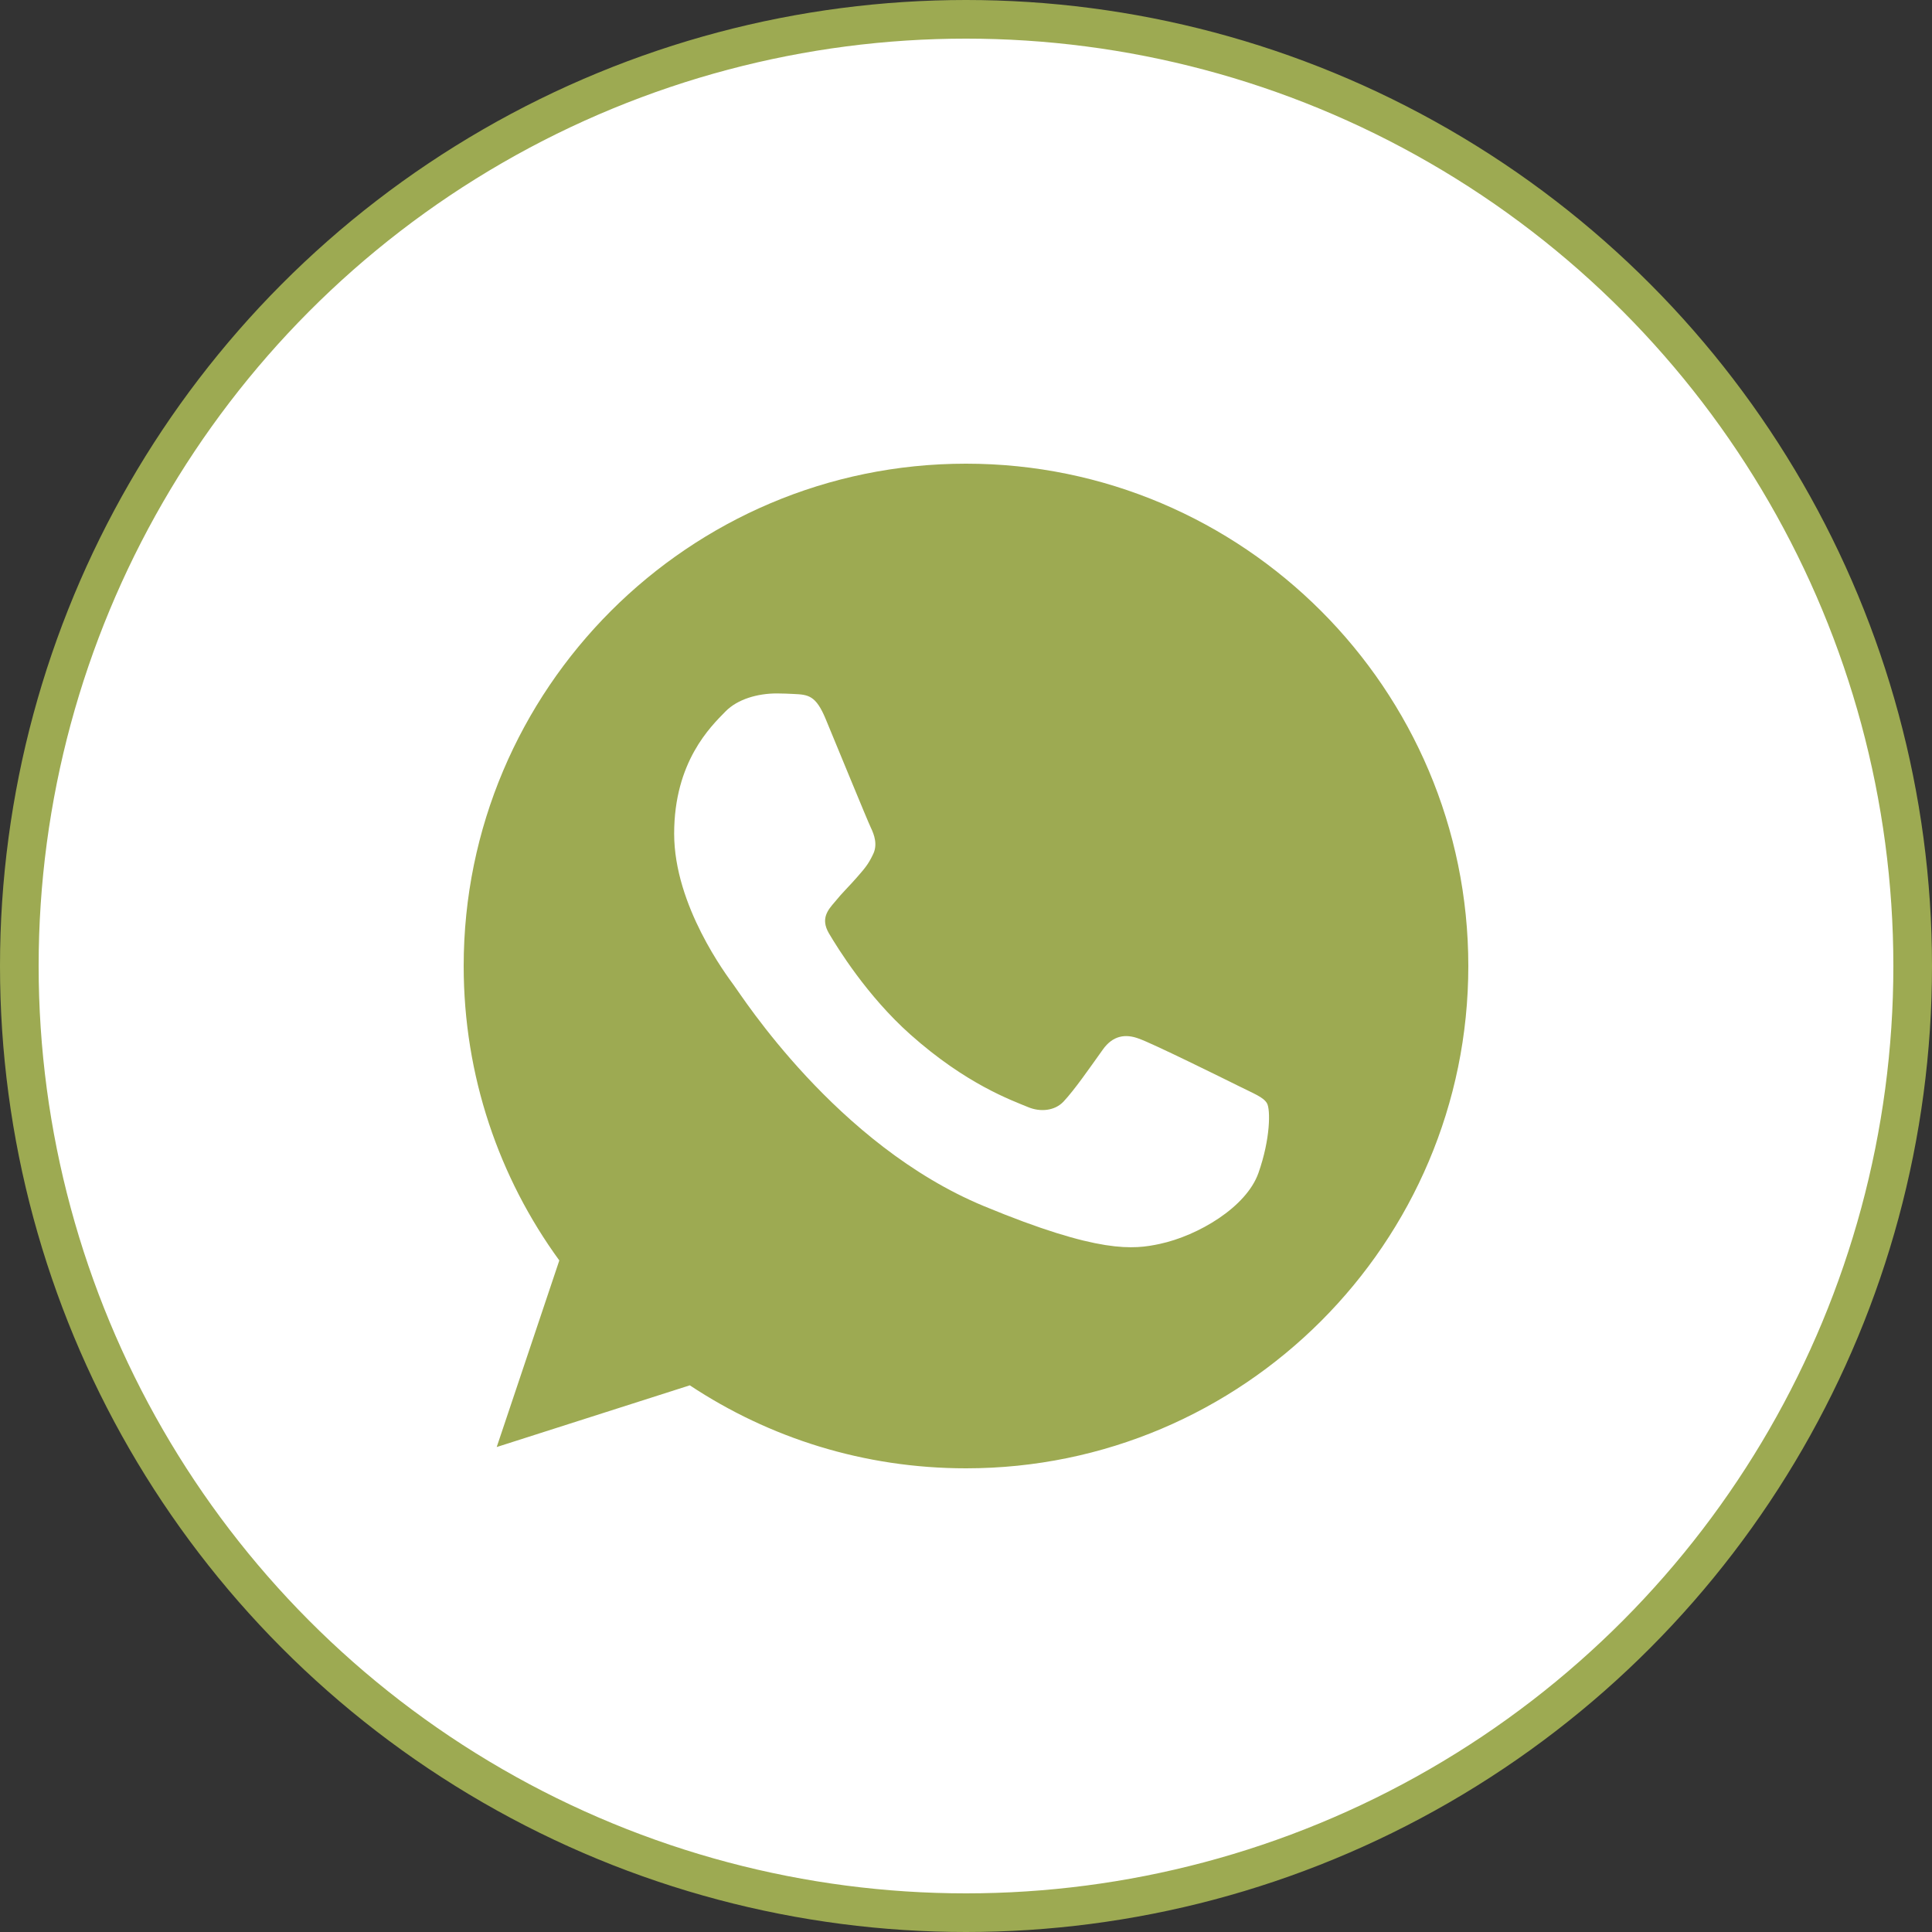
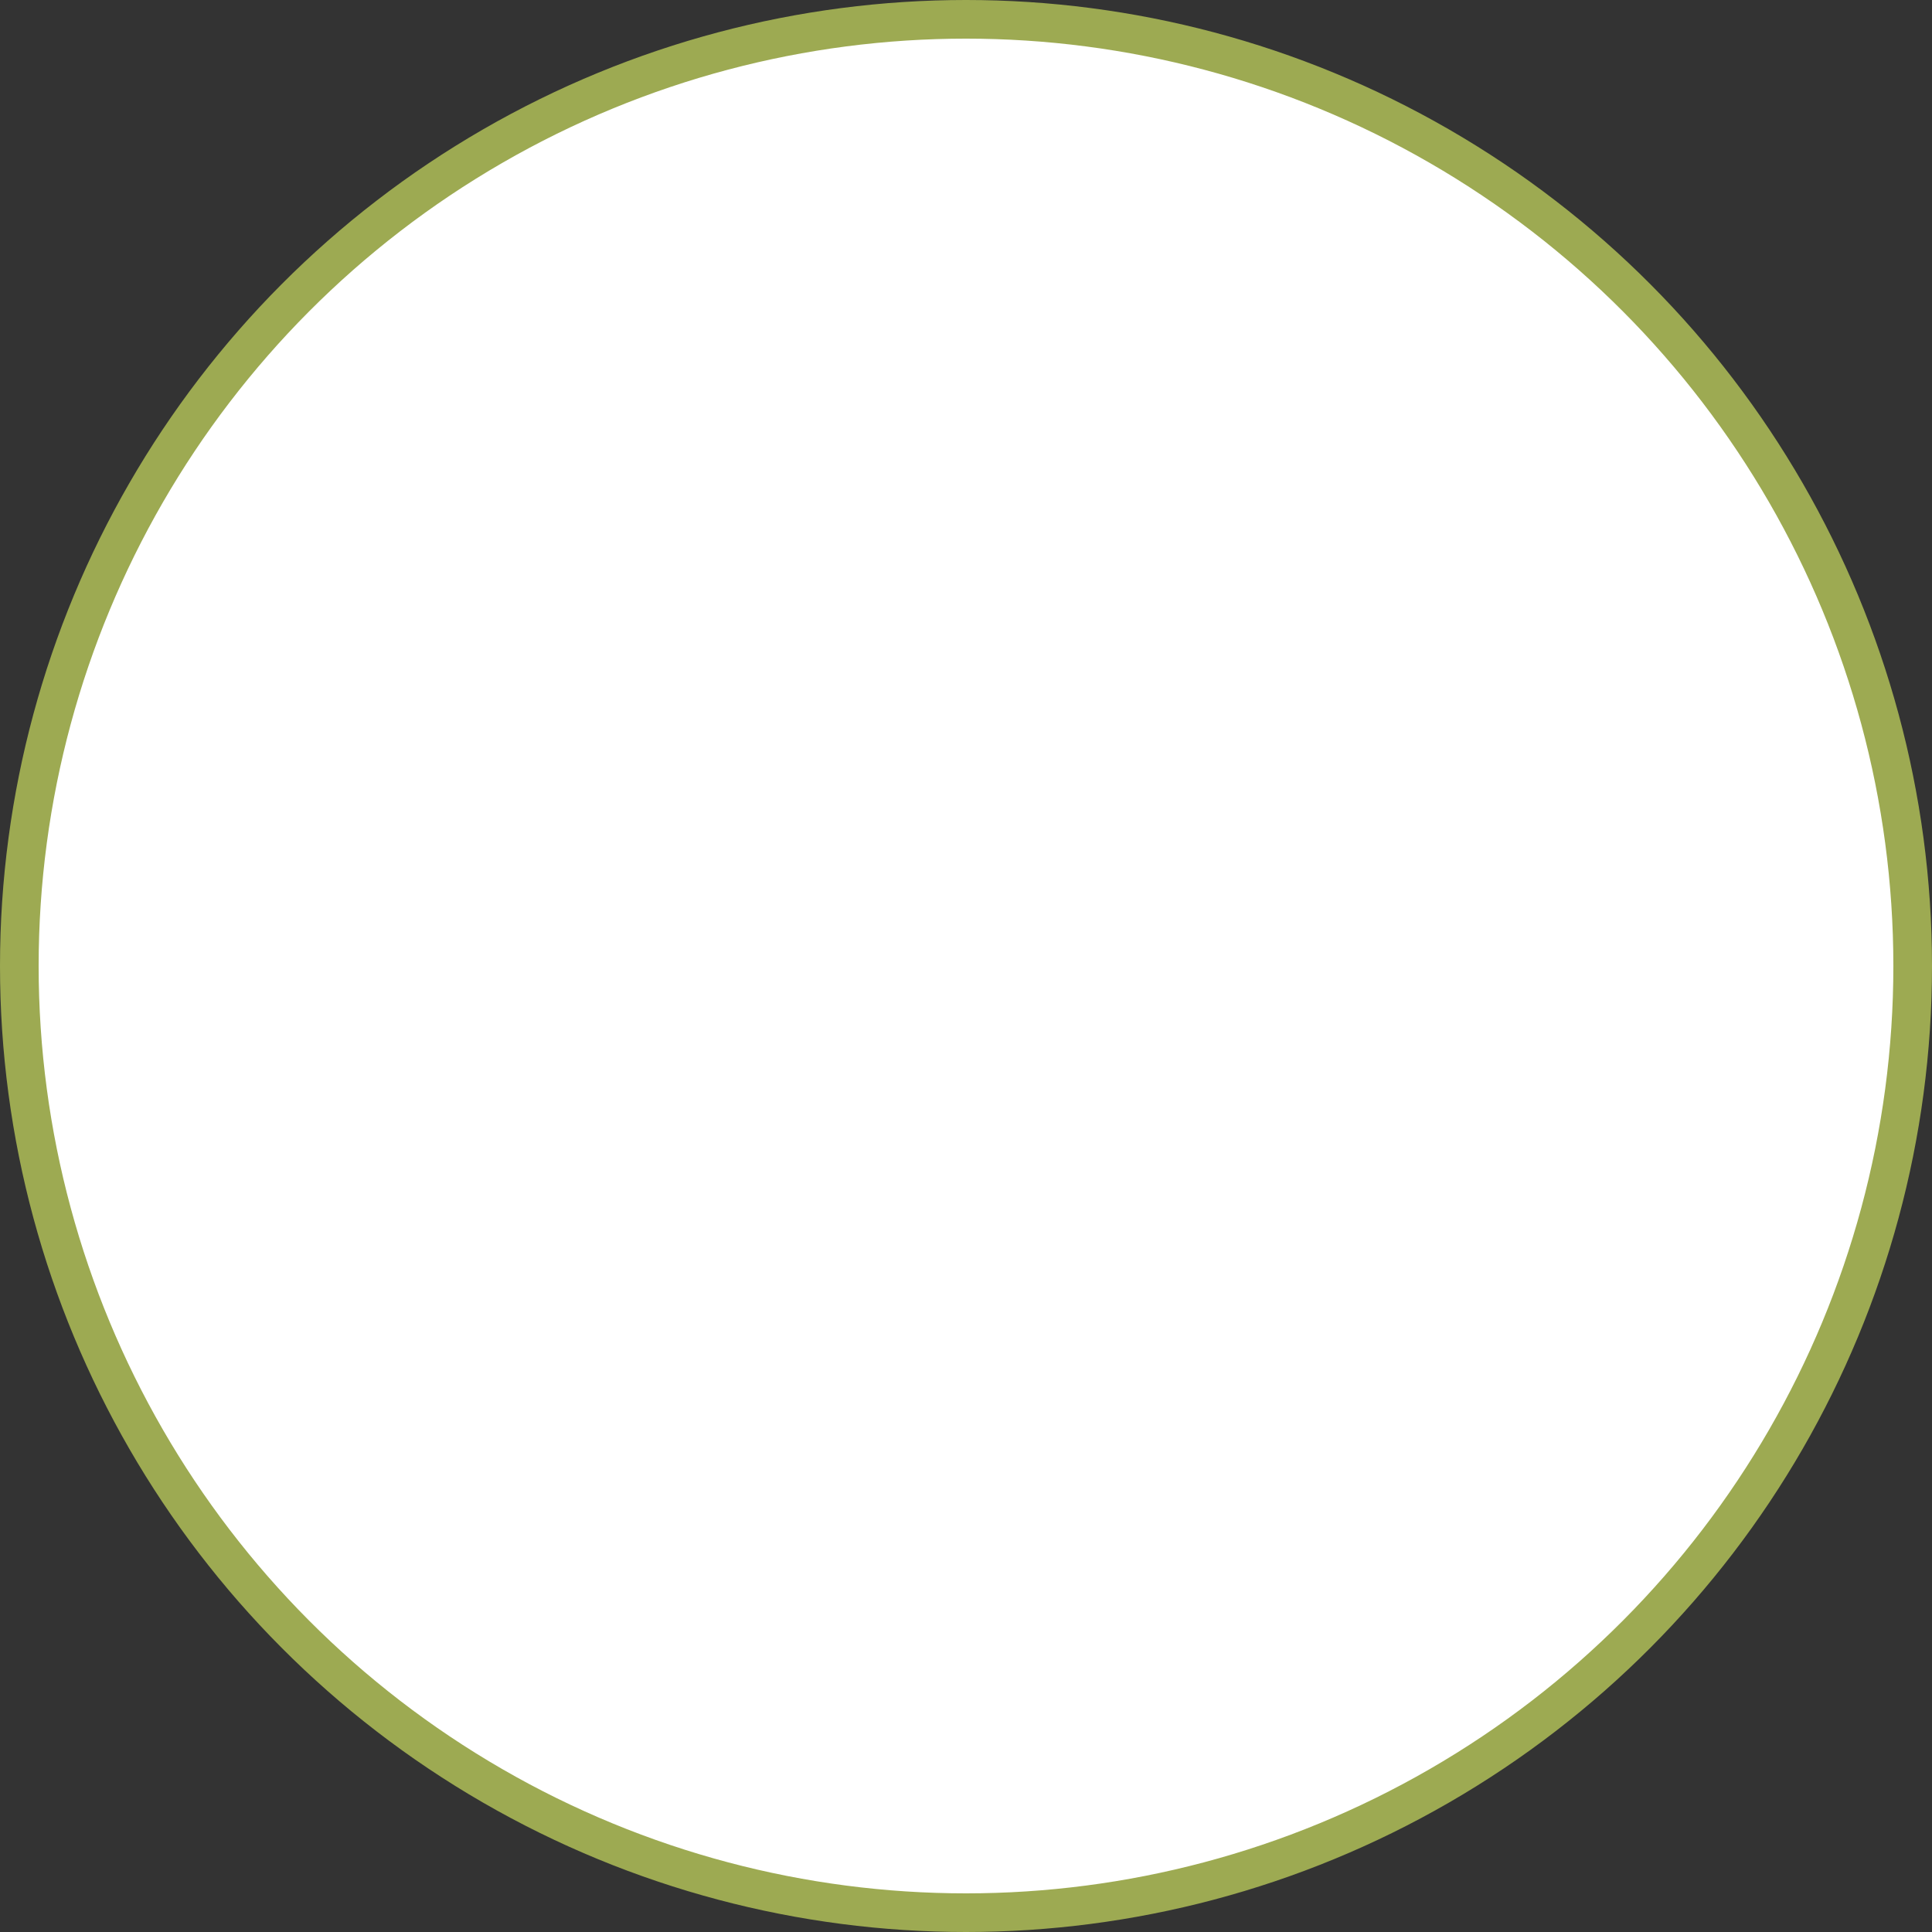
<svg xmlns="http://www.w3.org/2000/svg" width="50" height="50" viewBox="0 0 50 50" fill="none">
  <rect x="0" y="0" width="50" height="50" fill="#333333" stroke="none" />
  <circle cx="25" cy="25" r="24.5" fill="white" stroke="#9DAA52" />
-   <path d="M25.003 12H24.997C17.829 12 12 17.831 12 25C12 27.844 12.916 30.48 14.475 32.62L12.855 37.449L17.852 35.852C19.907 37.214 22.359 38 25.003 38C32.171 38 38 32.168 38 25C38 17.832 32.171 12 25.003 12ZM32.568 30.358C32.254 31.243 31.009 31.978 30.016 32.192C29.337 32.337 28.45 32.452 25.463 31.214C21.643 29.631 19.183 25.749 18.991 25.497C18.807 25.245 17.447 23.442 17.447 21.576C17.447 19.711 18.394 18.802 18.776 18.412C19.09 18.092 19.608 17.946 20.105 17.946C20.266 17.946 20.411 17.954 20.541 17.96C20.923 17.977 21.115 18 21.366 18.602C21.68 19.358 22.444 21.224 22.535 21.415C22.628 21.607 22.72 21.867 22.59 22.119C22.468 22.379 22.361 22.494 22.169 22.715C21.977 22.936 21.796 23.105 21.604 23.343C21.428 23.549 21.23 23.77 21.451 24.152C21.672 24.526 22.436 25.772 23.56 26.773C25.011 28.065 26.188 28.477 26.609 28.653C26.922 28.783 27.296 28.752 27.525 28.508C27.816 28.195 28.175 27.675 28.541 27.163C28.801 26.796 29.129 26.75 29.474 26.88C29.825 27.002 31.682 27.92 32.064 28.11C32.446 28.302 32.698 28.393 32.79 28.554C32.881 28.715 32.881 29.47 32.568 30.358Z" fill="#9DAA52" />
</svg>